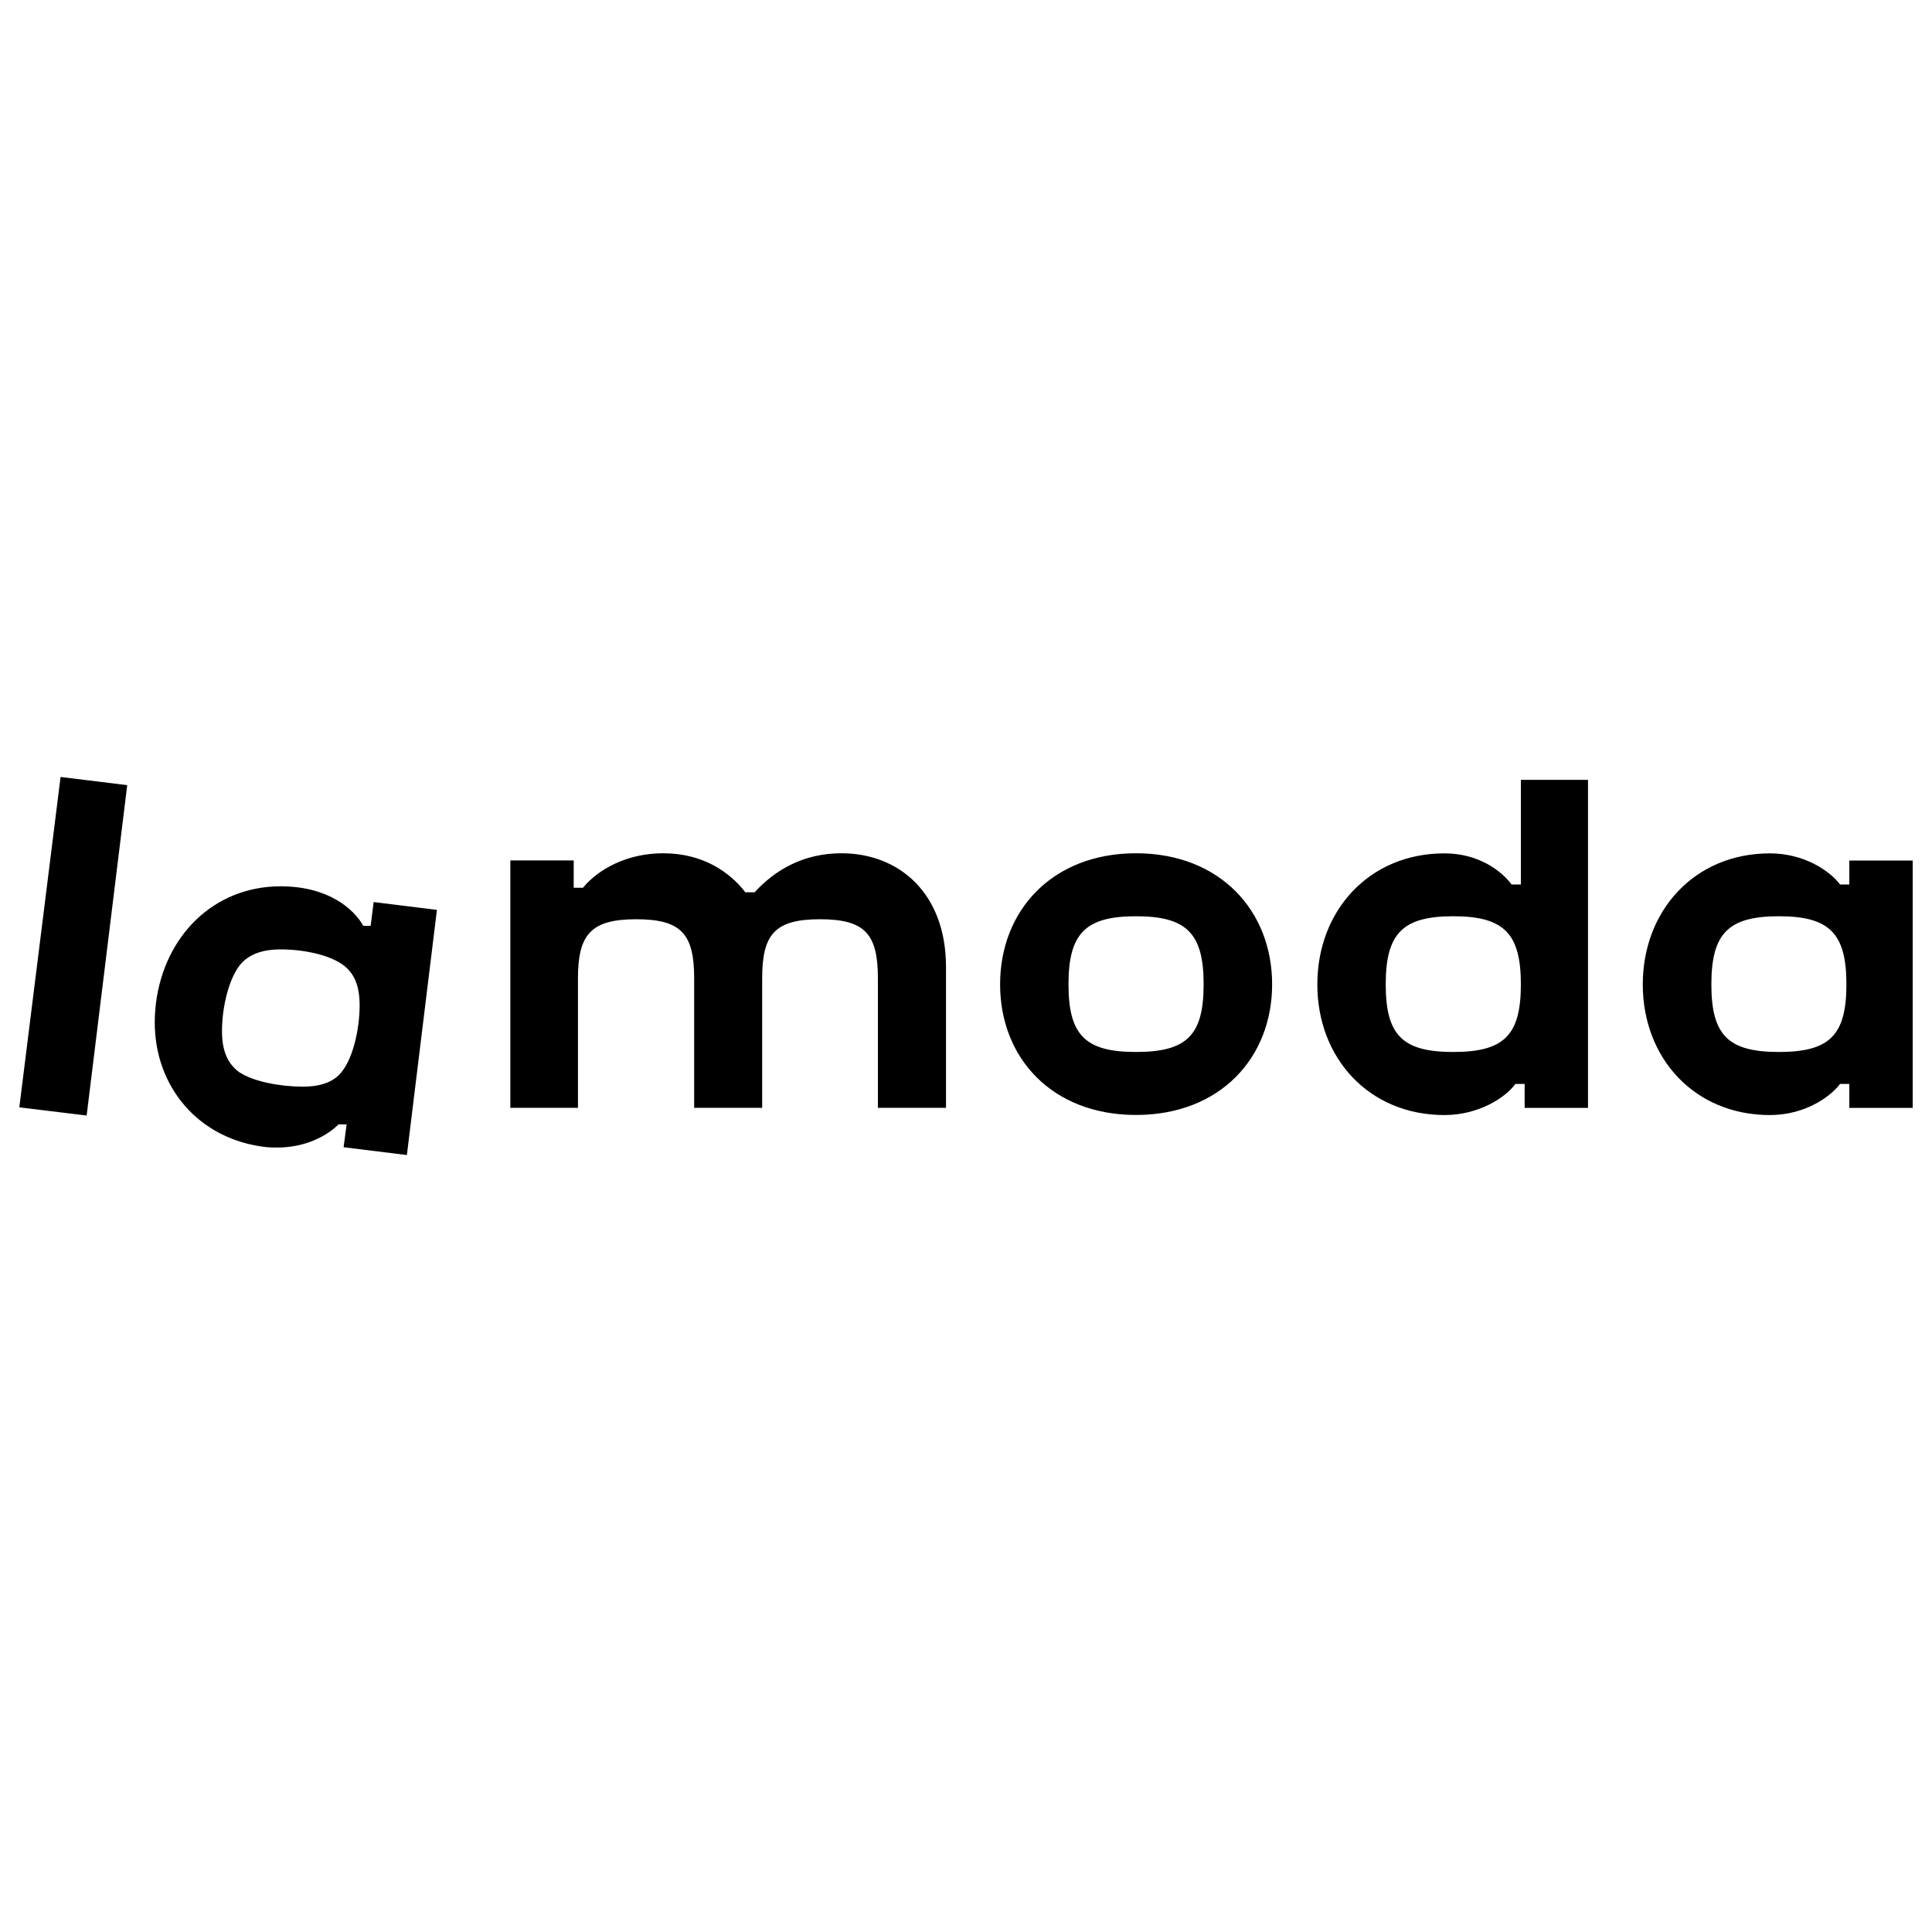
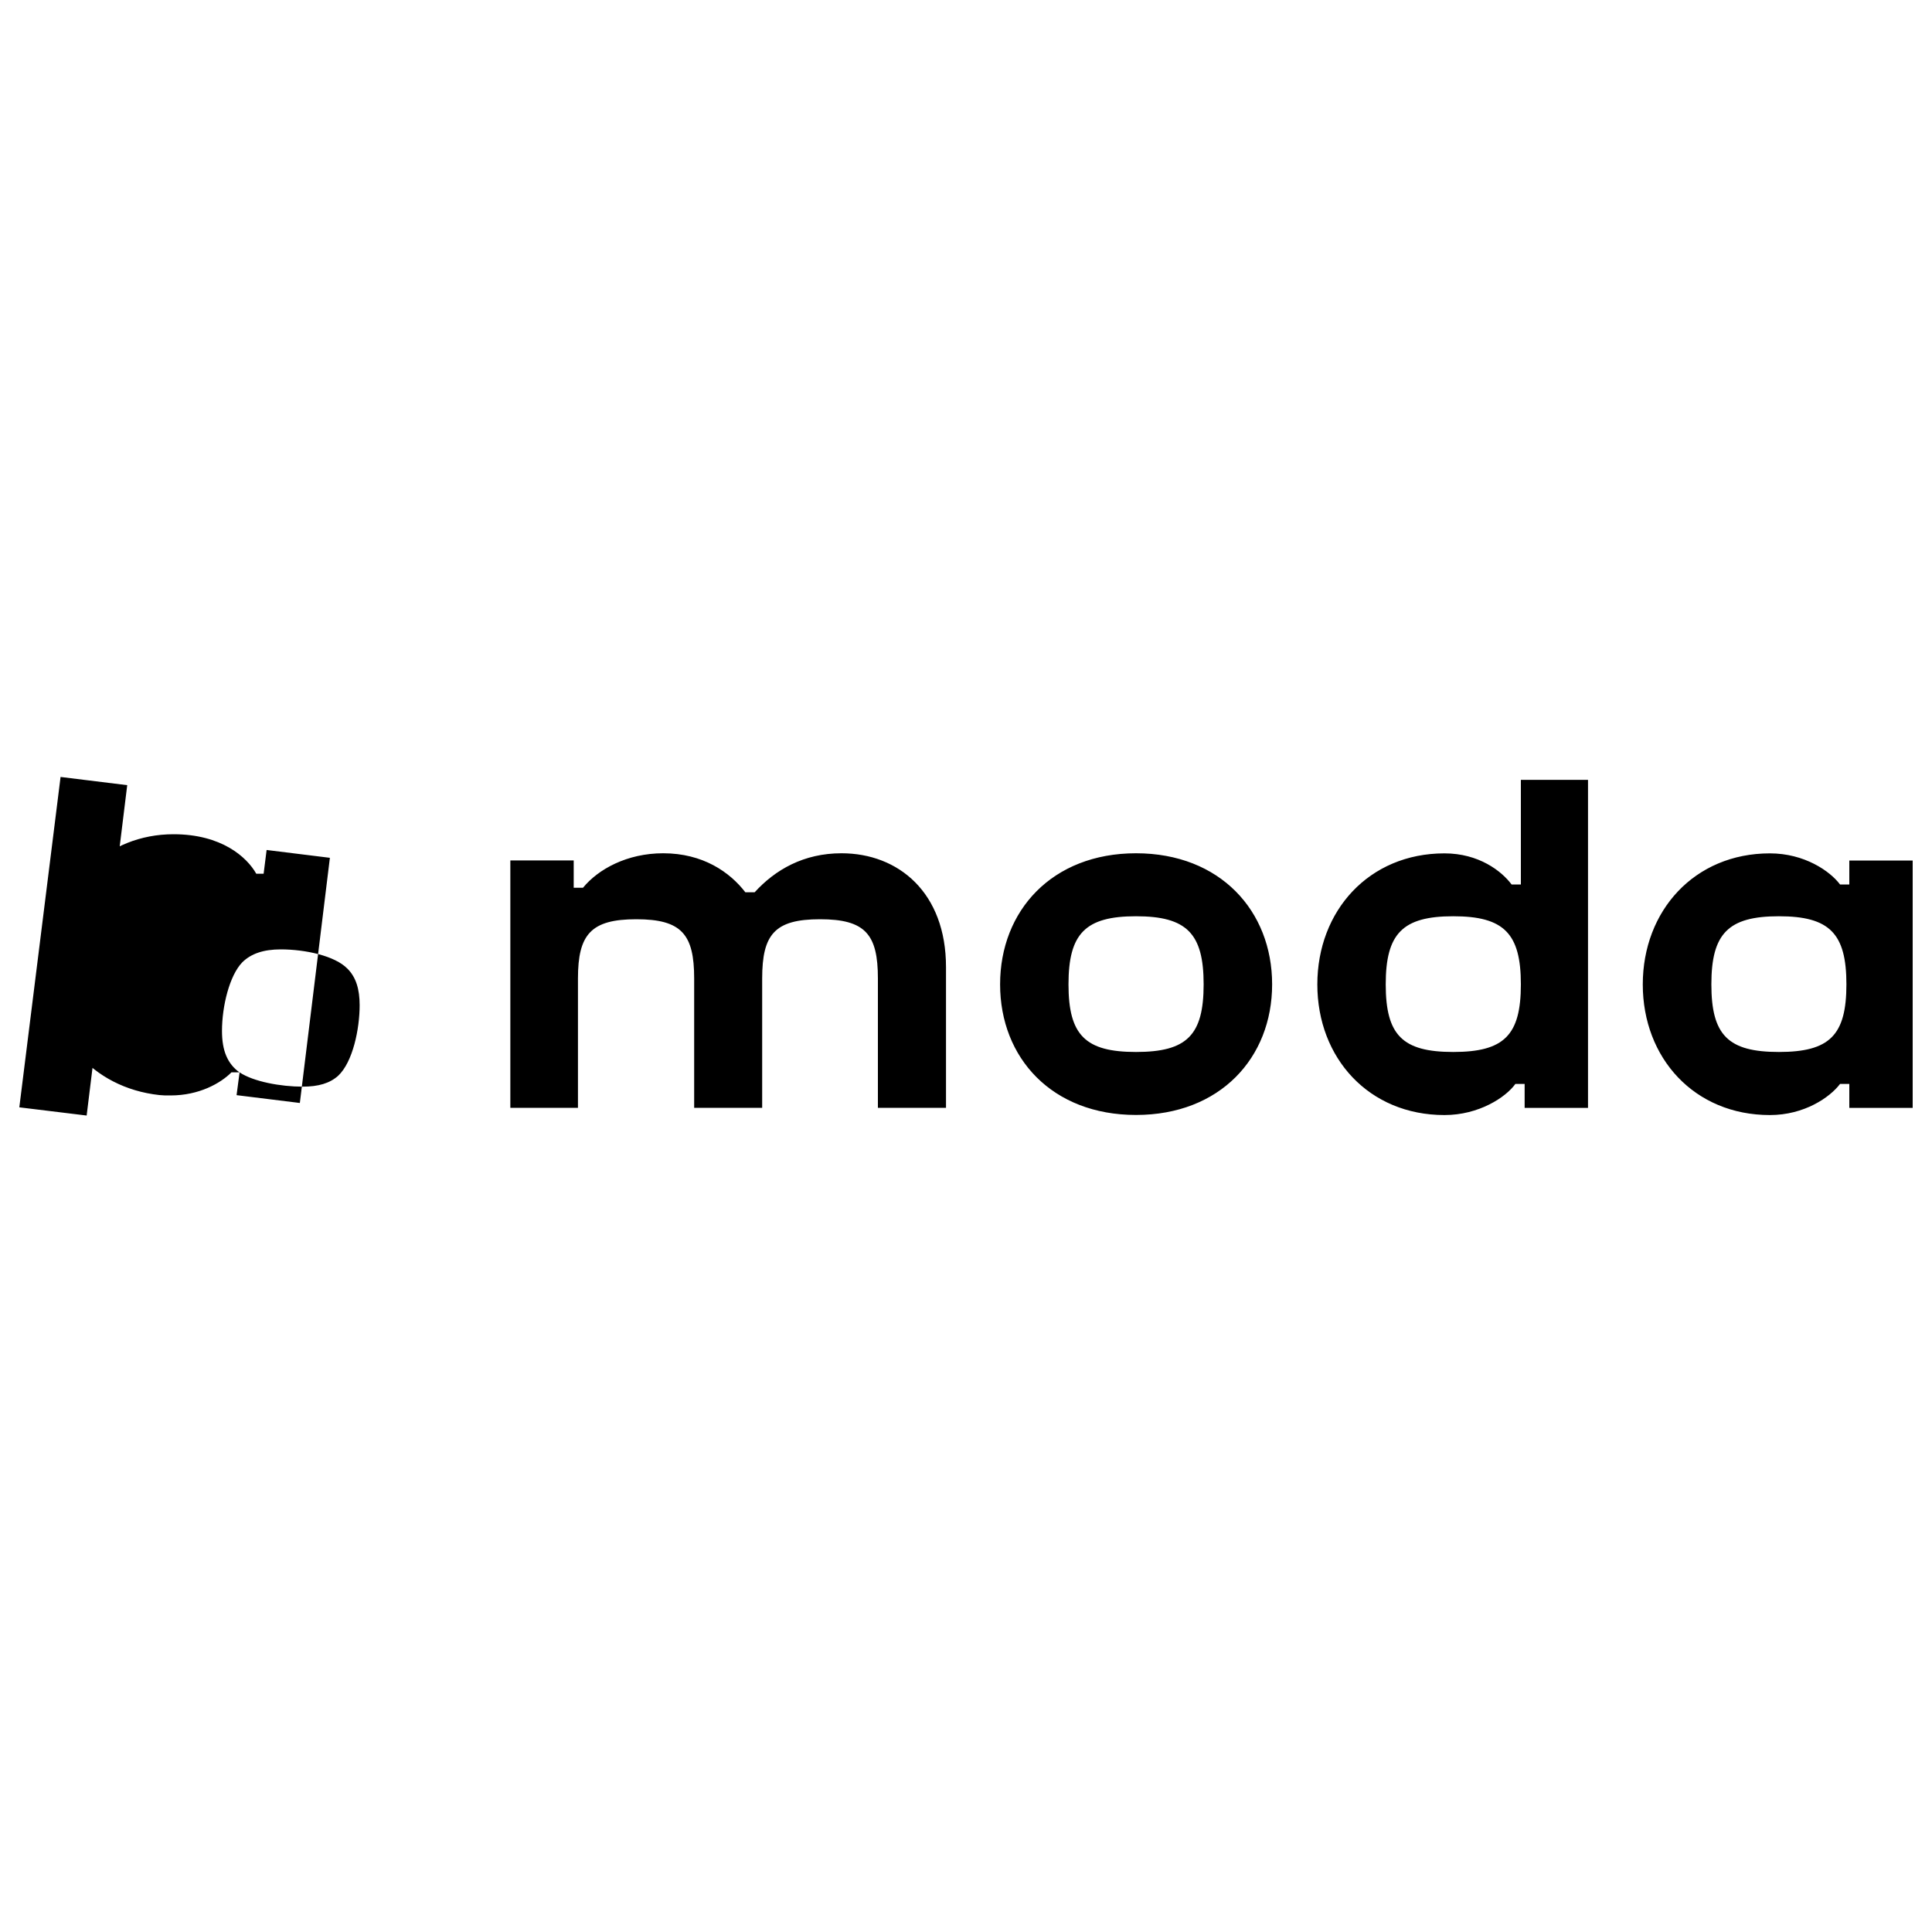
<svg xmlns="http://www.w3.org/2000/svg" id="_Слой_4" data-name="Слой 4" viewBox="0 0 200 200">
  <defs>
    <style> .cls-1 { fill: #000; stroke-width: 0px; } </style>
  </defs>
-   <path class="cls-1" d="M90.89,114.68h7.04v-14.57c0-7.7-4.91-11.78-10.82-11.78-3.91,0-6.86,1.7-8.99,4.04h-.96c-1.61-2.09-4.39-4.04-8.51-4.04-3.74,0-6.73,1.65-8.3,3.57h-.96v-2.83h-6.56v25.61h7v-13.39c0-4.57,1.35-6.13,6.04-6.13s5.99,1.56,5.99,6.13v13.39h7.04v-13.39c0-4.57,1.3-6.13,5.99-6.13s5.99,1.56,5.99,6.13v13.39s-.01,0-.01,0ZM24.8,111.02c-1.26-.91-1.82-2.26-1.82-4.3,0-2.57.78-5.73,2.09-7.09.91-.91,2.21-1.35,4-1.35,2.52,0,5.6.66,6.9,2,.87.87,1.26,2.09,1.26,3.78,0,2.44-.7,5.87-2.22,7.3-.87.78-2.04,1.13-3.69,1.13-2.26,0-5.09-.52-6.52-1.48ZM35.88,116.41l-.31,2.35,6.55.81,3.11-25.38-6.55-.81-.31,2.46h-.76c-.98-1.74-3.61-4.09-8.56-4.09-6.9,0-11.99,5.09-12.9,12.04-.08.68-.13,1.36-.13,2.05,0,6.65,4.52,12.13,11.55,12.91.39.04.78.05,1.17.04,2.95,0,5.17-1.26,6.3-2.39h.83ZM184.15,108.9c-5.26,0-6.99-1.74-6.99-7s1.74-7.05,6.99-7.05,6.99,1.78,6.99,7.05-1.74,7-6.99,7ZM150.44,108.9c-5.26,0-6.99-1.74-6.99-7s1.74-7.05,6.99-7.05,7,1.78,7,7.05-1.74,7-7,7h0ZM117.6,108.9c-5.25,0-6.99-1.74-6.99-7s1.74-7.05,6.99-7.05,7,1.78,7,7.05-1.74,7-7,7ZM6.27,80.43l-4.27,34.2,6.97.85,4.2-34.2-6.9-.85ZM191.44,112.21v2.48h6.56v-25.61h-6.56v2.48h-.96c-1.04-1.39-3.69-3.22-7.26-3.22-7.82,0-13.16,5.95-13.16,13.57s5.34,13.52,13.16,13.52c3.56,0,6.21-1.83,7.26-3.22h.96ZM117.6,88.33c-8.69,0-14.07,5.95-14.07,13.57s5.38,13.52,14.07,13.52,14.09-5.91,14.09-13.52-5.39-13.57-14.09-13.57ZM157.83,112.21v2.48h6.56v-33.96h-6.95v10.83h-.96c-1.04-1.39-3.39-3.22-6.95-3.22-7.82,0-13.16,5.95-13.16,13.57s5.34,13.52,13.16,13.52c3.56,0,6.34-1.83,7.34-3.22,0,0,.96,0,.96,0Z" />
+   <path class="cls-1" d="M90.89,114.68h7.04v-14.57c0-7.7-4.91-11.78-10.82-11.78-3.91,0-6.86,1.7-8.99,4.04h-.96c-1.61-2.09-4.39-4.04-8.51-4.04-3.74,0-6.73,1.65-8.3,3.57h-.96v-2.83h-6.56v25.61h7v-13.39c0-4.57,1.35-6.13,6.04-6.13s5.99,1.56,5.99,6.13v13.39h7.04v-13.39c0-4.57,1.3-6.13,5.99-6.13s5.99,1.56,5.99,6.13v13.39s-.01,0-.01,0ZM24.8,111.02c-1.26-.91-1.82-2.26-1.82-4.3,0-2.57.78-5.73,2.09-7.09.91-.91,2.21-1.35,4-1.35,2.52,0,5.6.66,6.9,2,.87.87,1.26,2.09,1.26,3.78,0,2.44-.7,5.87-2.22,7.3-.87.78-2.04,1.13-3.69,1.13-2.26,0-5.09-.52-6.52-1.48Zl-.31,2.35,6.55.81,3.11-25.38-6.55-.81-.31,2.46h-.76c-.98-1.74-3.61-4.09-8.56-4.09-6.9,0-11.99,5.09-12.9,12.04-.08.68-.13,1.36-.13,2.05,0,6.65,4.52,12.13,11.55,12.91.39.04.78.05,1.17.04,2.95,0,5.17-1.26,6.3-2.39h.83ZM184.15,108.9c-5.26,0-6.99-1.74-6.99-7s1.74-7.05,6.99-7.05,6.99,1.78,6.99,7.05-1.74,7-6.99,7ZM150.44,108.9c-5.26,0-6.99-1.74-6.99-7s1.74-7.05,6.99-7.05,7,1.78,7,7.05-1.74,7-7,7h0ZM117.6,108.9c-5.25,0-6.99-1.74-6.99-7s1.74-7.05,6.99-7.05,7,1.78,7,7.05-1.74,7-7,7ZM6.27,80.43l-4.27,34.2,6.97.85,4.2-34.2-6.9-.85ZM191.44,112.21v2.48h6.56v-25.61h-6.56v2.48h-.96c-1.04-1.39-3.69-3.22-7.26-3.22-7.82,0-13.16,5.95-13.16,13.57s5.34,13.52,13.16,13.52c3.56,0,6.21-1.83,7.26-3.22h.96ZM117.6,88.33c-8.69,0-14.07,5.95-14.07,13.57s5.38,13.52,14.07,13.52,14.09-5.91,14.09-13.52-5.39-13.57-14.09-13.57ZM157.83,112.21v2.48h6.56v-33.96h-6.95v10.83h-.96c-1.04-1.39-3.39-3.22-6.95-3.22-7.82,0-13.16,5.95-13.16,13.57s5.34,13.52,13.16,13.52c3.56,0,6.34-1.83,7.34-3.22,0,0,.96,0,.96,0Z" />
</svg>